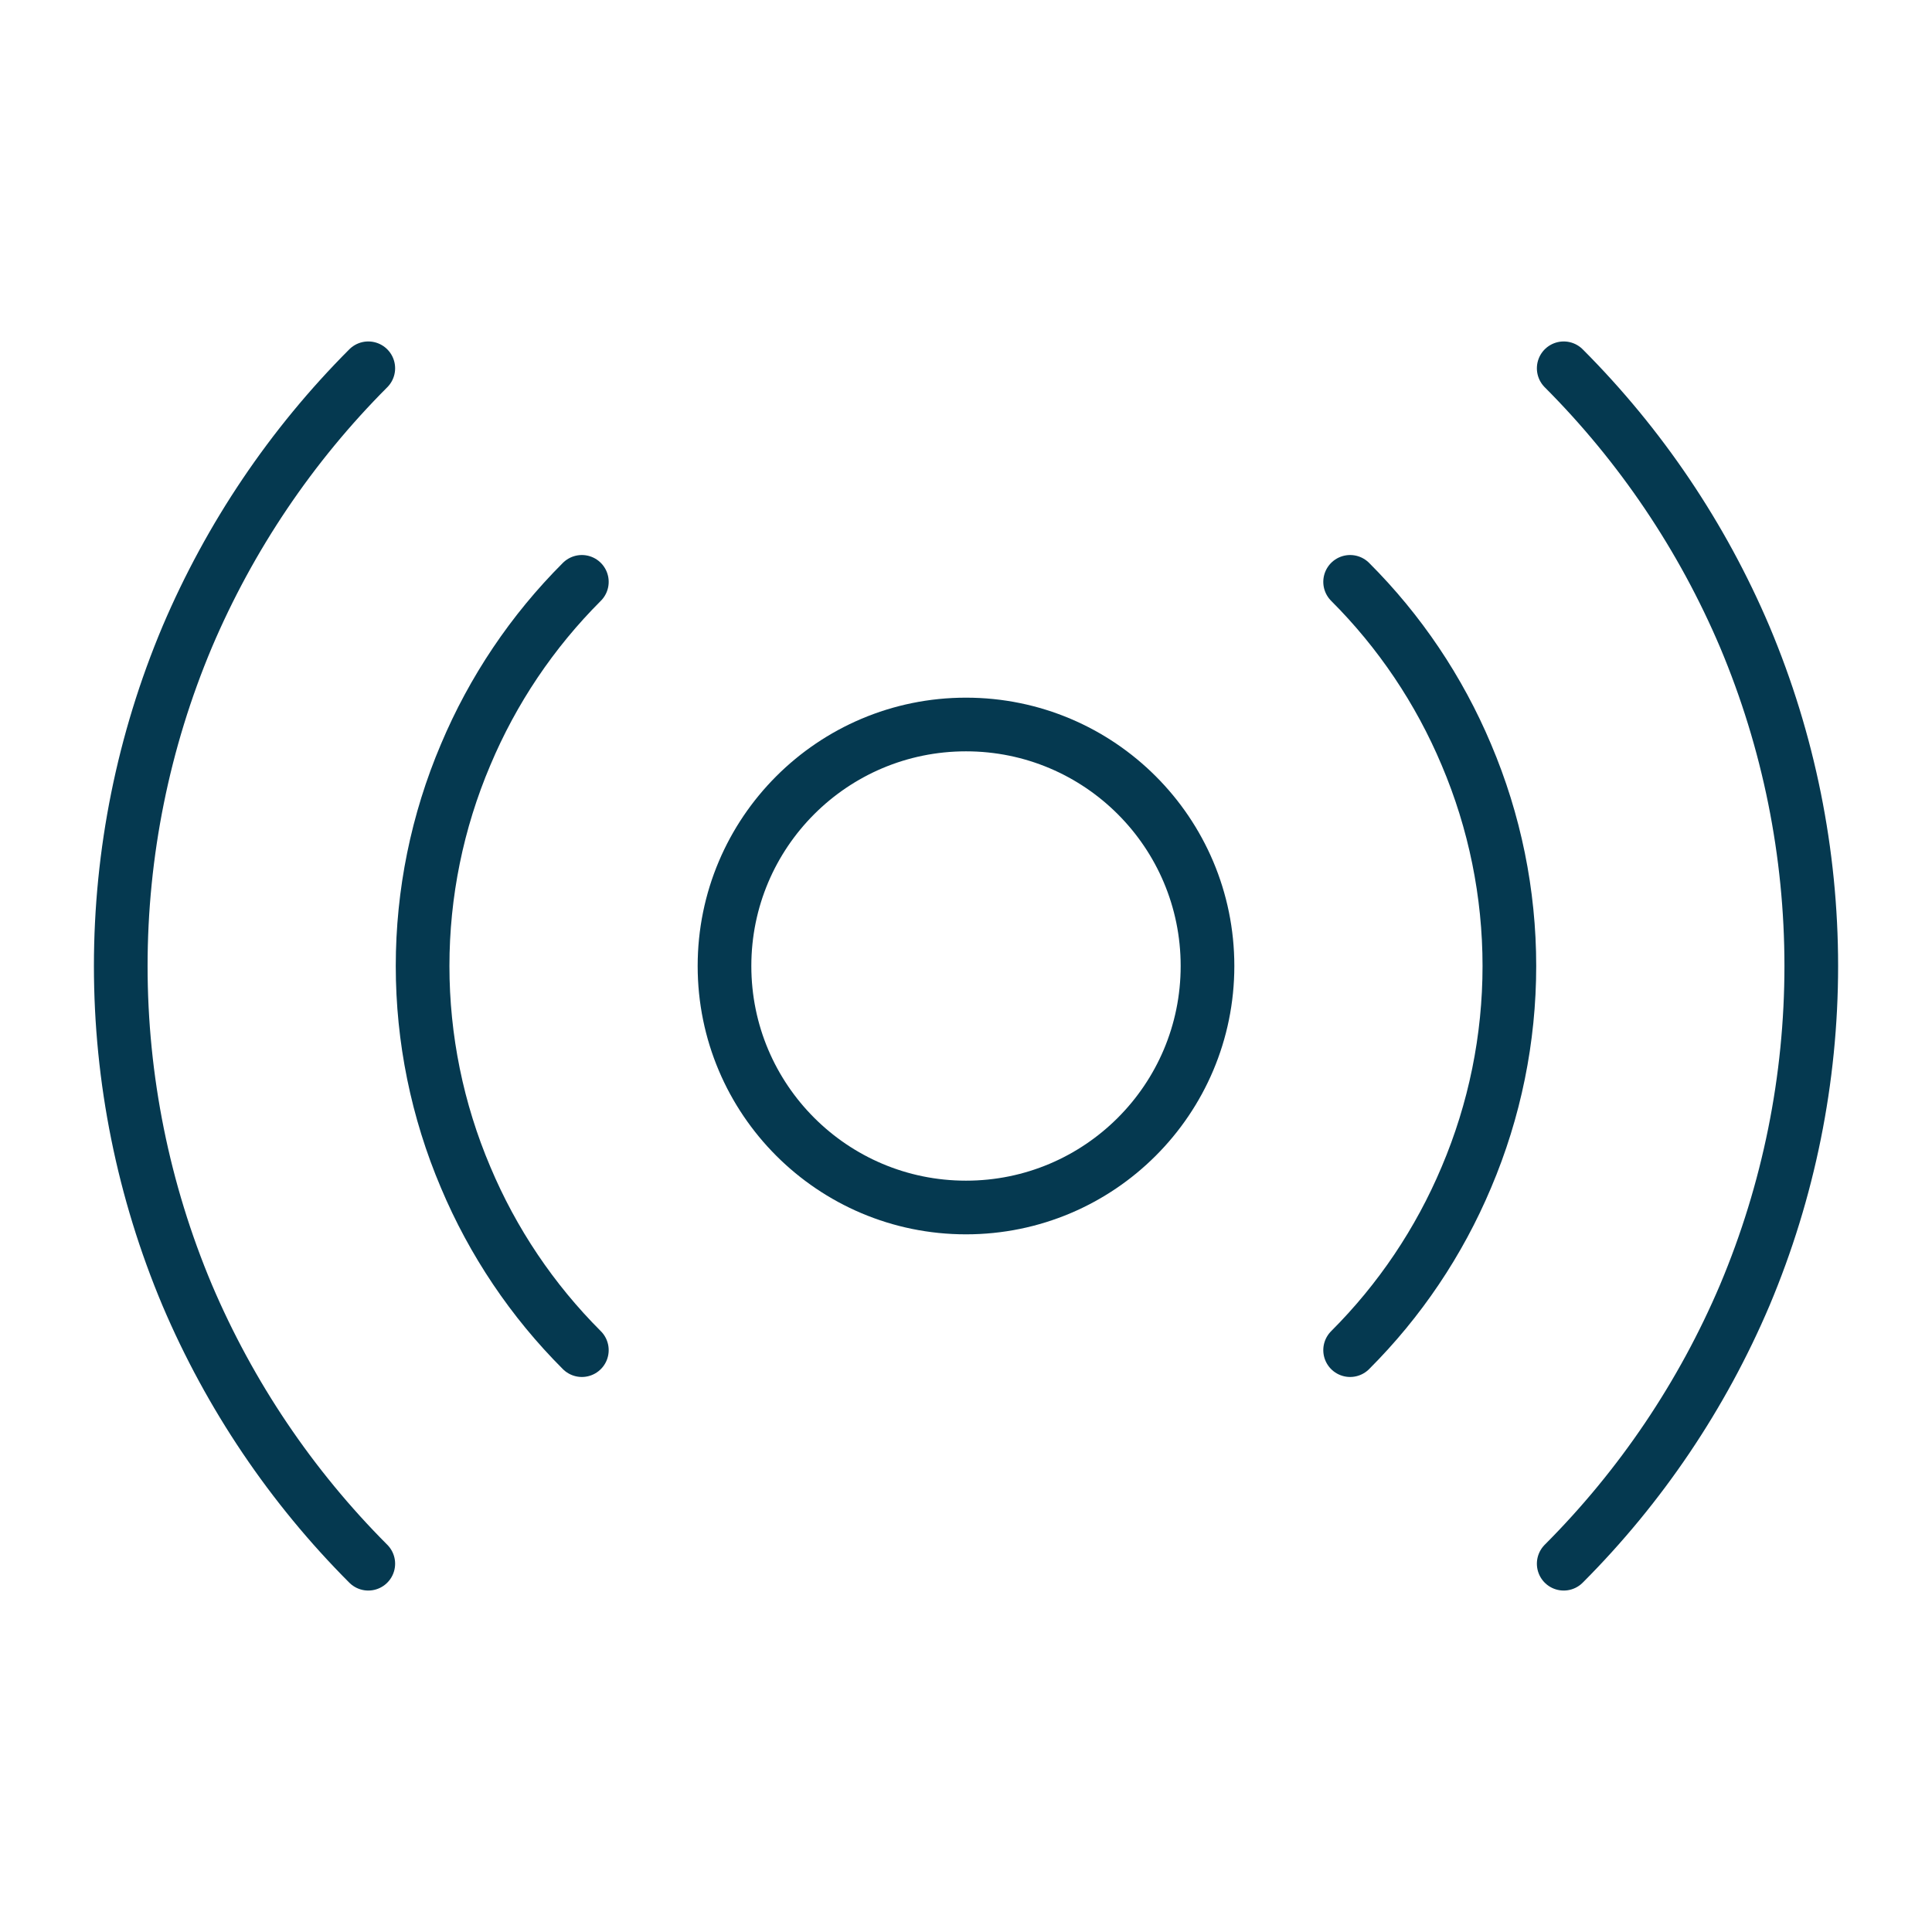
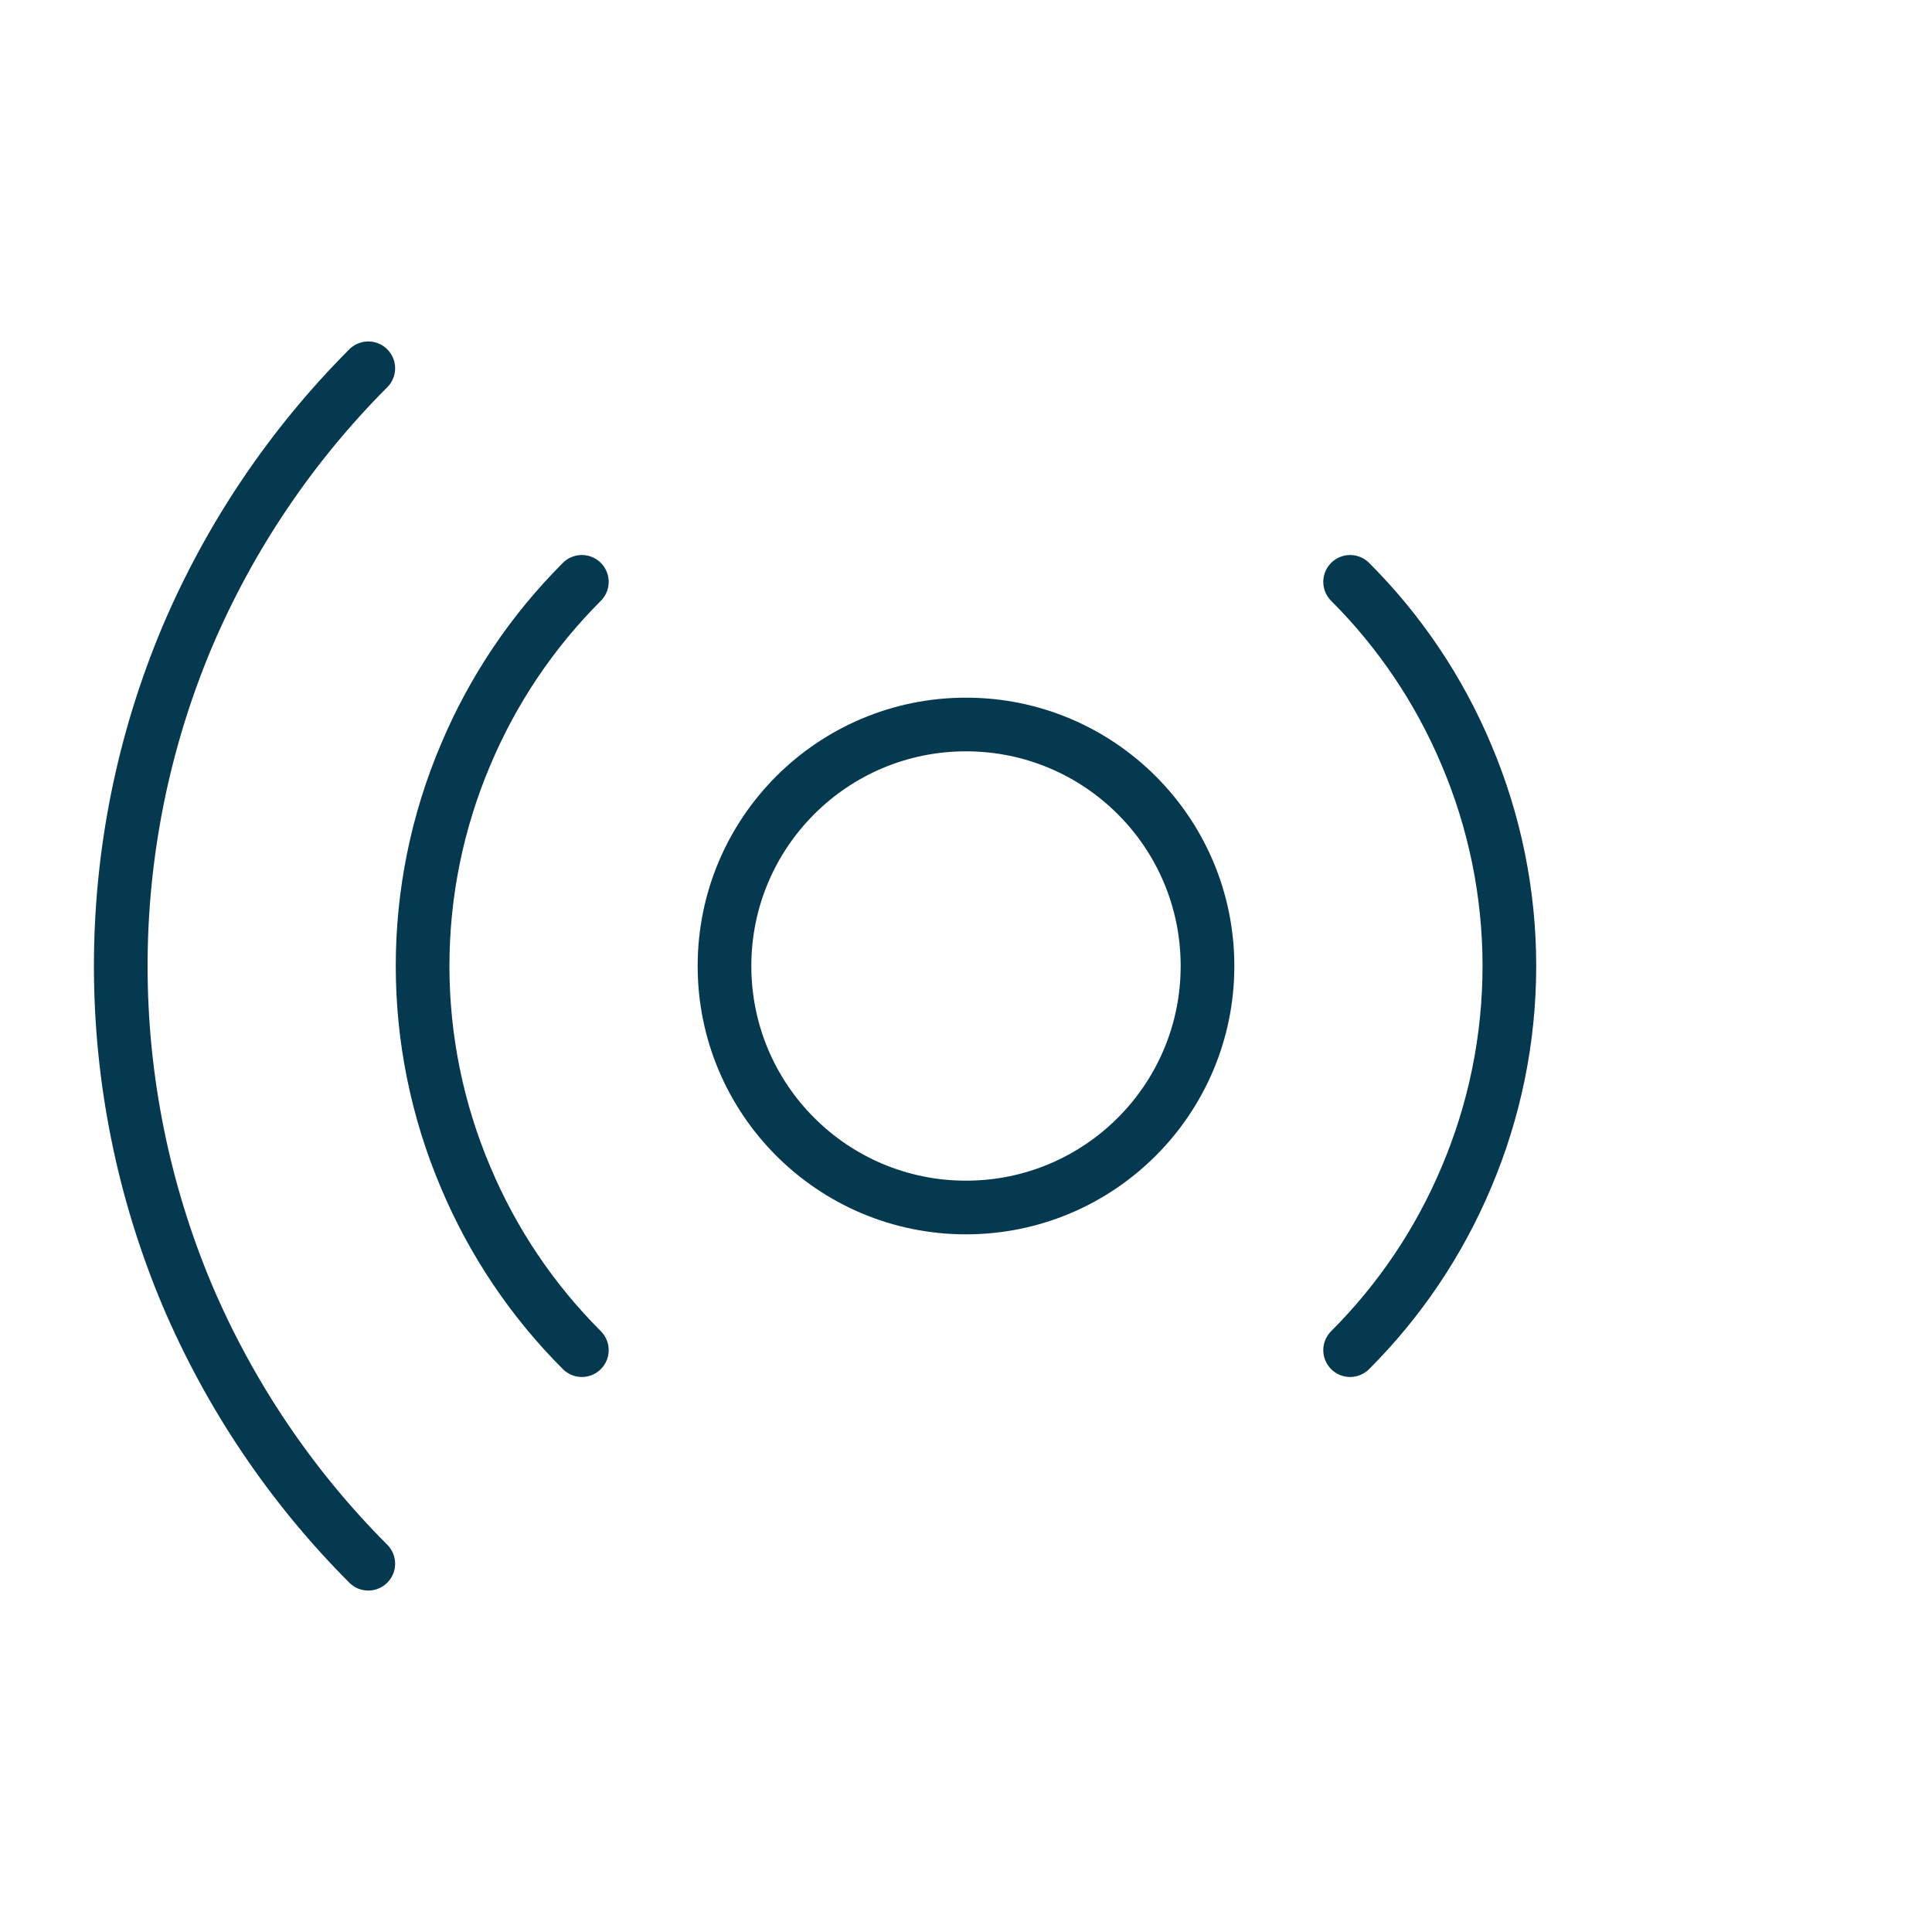
<svg xmlns="http://www.w3.org/2000/svg" width="72" height="72" viewBox="0 0 72 72" fill="none">
  <g id="Broadcast">
    <path id="Vector" d="M36 45C40.971 45 45 40.971 45 36C45 31.029 40.971 27 36 27C31.029 27 27 31.029 27 36C27 40.971 31.029 45 36 45Z" stroke="#053950" stroke-width="2" stroke-linecap="round" stroke-linejoin="round" />
    <path id="Vector_2" d="M21.684 50.316C19.836 48.47 18.365 46.282 17.353 43.875C16.294 41.384 15.749 38.706 15.749 36C15.749 33.294 16.294 30.616 17.353 28.125C18.365 25.718 19.836 23.53 21.684 21.684" stroke="#053950" stroke-width="2" stroke-linecap="round" stroke-linejoin="round" />
    <path id="Vector_3" d="M50.315 21.684C52.163 23.53 53.634 25.718 54.647 28.125C55.705 30.616 56.25 33.294 56.25 36C56.25 38.706 55.705 41.384 54.647 43.875C53.634 46.282 52.163 48.47 50.315 50.316" stroke="#053950" stroke-width="2" stroke-linecap="round" stroke-linejoin="round" />
    <path id="Vector_4" d="M13.725 58.275C10.855 55.4 8.564 52.001 6.975 48.263C5.342 44.381 4.5 40.212 4.5 36C4.5 31.788 5.342 27.619 6.975 23.738C8.564 19.999 10.855 16.6 13.725 13.725" stroke="#053950" stroke-width="2" stroke-linecap="round" stroke-linejoin="round" />
-     <path id="Vector_5" d="M58.275 13.725C61.145 16.6 63.437 19.999 65.025 23.738C66.659 27.619 67.501 31.788 67.501 36C67.501 40.212 66.659 44.381 65.025 48.263C63.437 52.001 61.145 55.4 58.275 58.275" stroke="#053950" stroke-width="2" stroke-linecap="round" stroke-linejoin="round" />
  </g>
</svg>